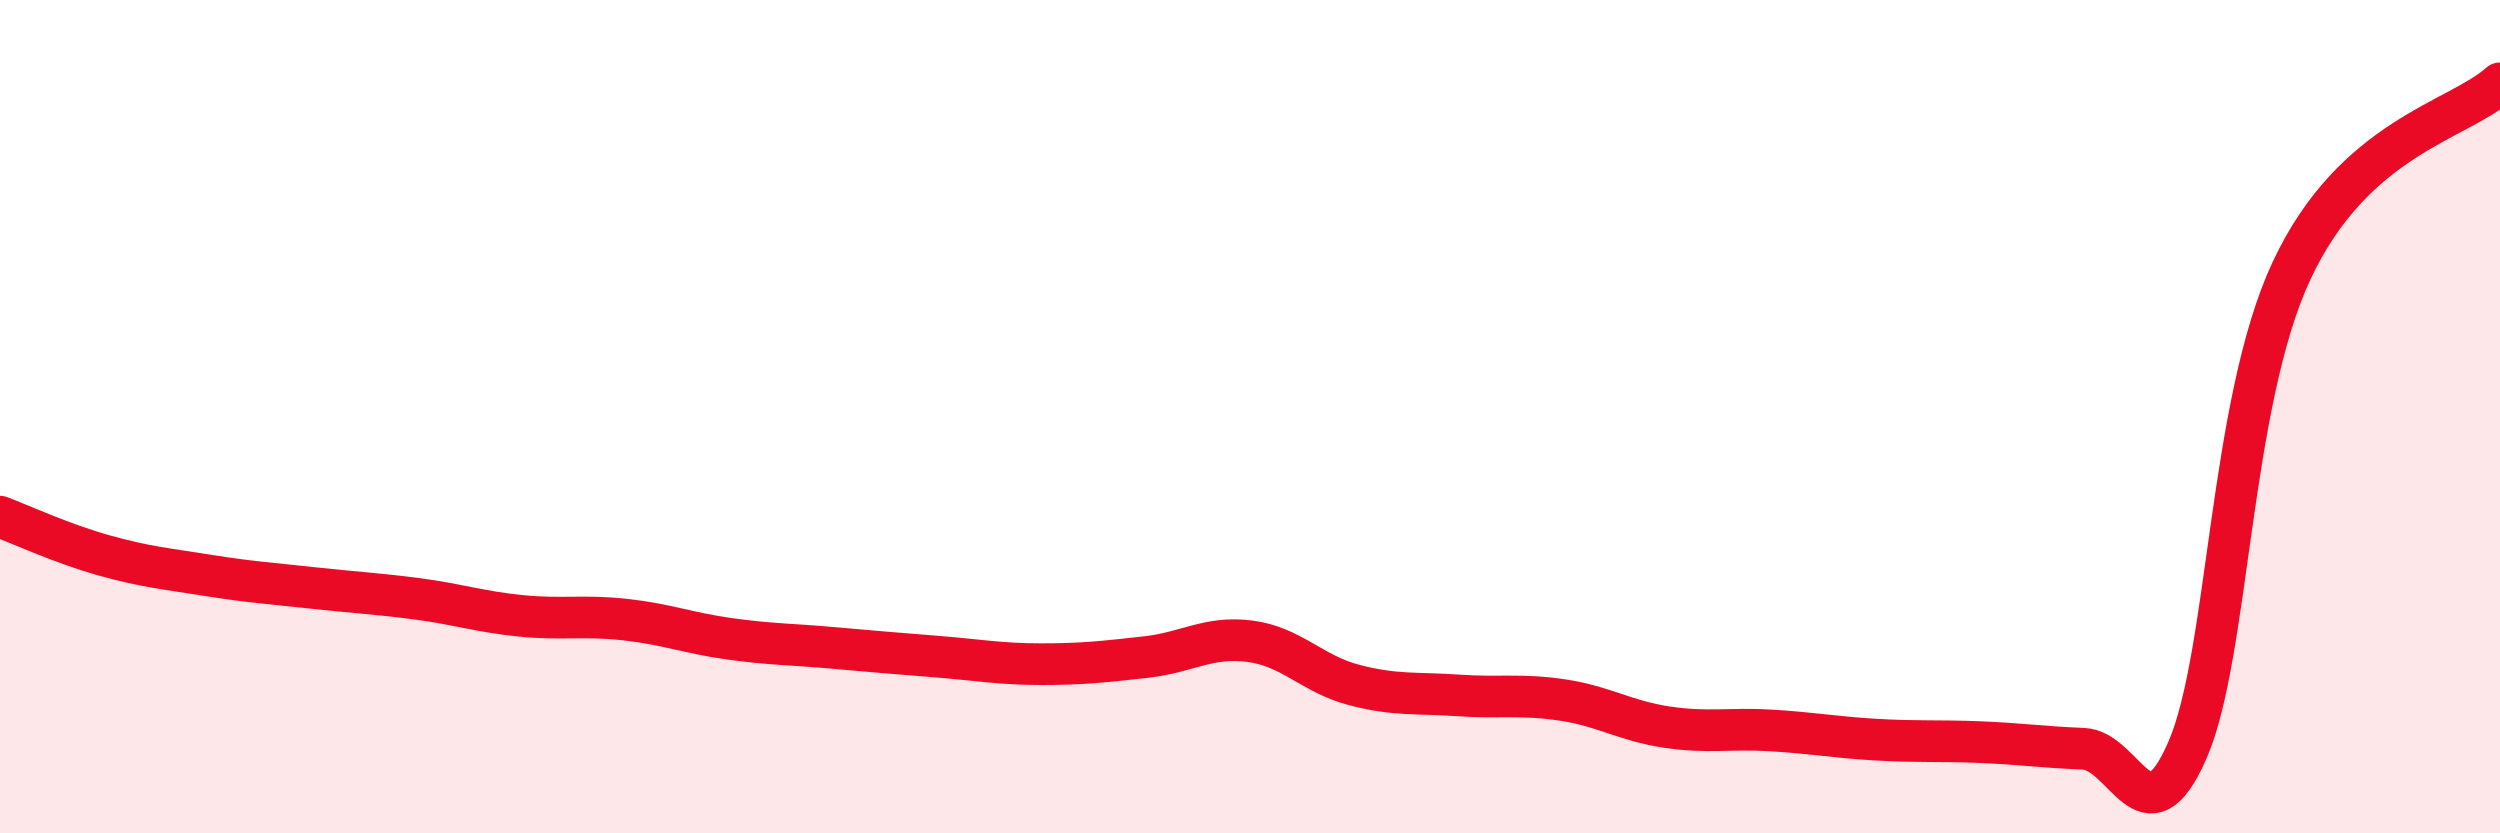
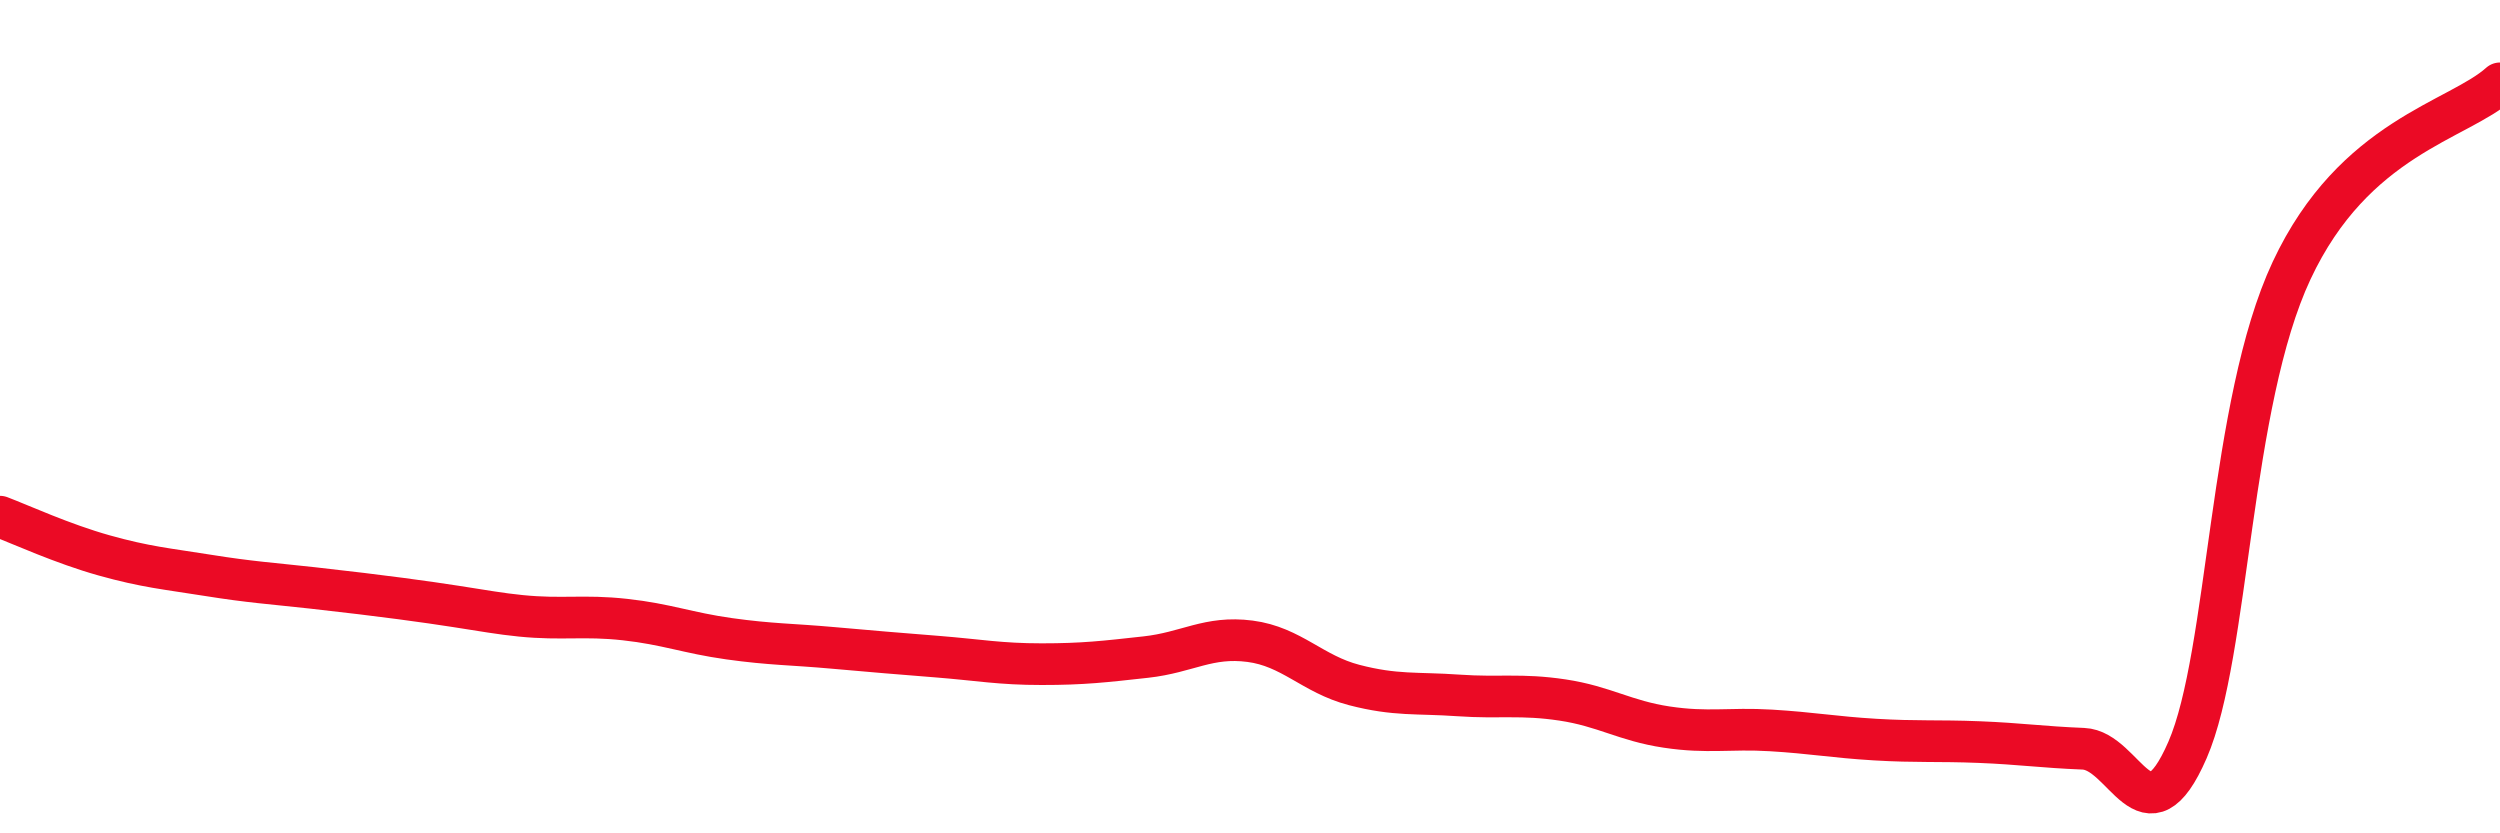
<svg xmlns="http://www.w3.org/2000/svg" width="60" height="20" viewBox="0 0 60 20">
-   <path d="M 0,12.4 C 0.5,12.59 1.5,13.05 2.5,13.33 C 3.5,13.61 4,13.65 5,13.81 C 6,13.97 6.5,14 7.5,14.11 C 8.5,14.22 9,14.24 10,14.37 C 11,14.5 11.5,14.68 12.5,14.78 C 13.5,14.88 14,14.76 15,14.87 C 16,14.98 16.5,15.19 17.5,15.33 C 18.5,15.47 19,15.46 20,15.55 C 21,15.64 21.5,15.68 22.5,15.76 C 23.5,15.84 24,15.94 25,15.94 C 26,15.94 26.5,15.88 27.5,15.77 C 28.5,15.66 29,15.26 30,15.39 C 31,15.52 31.5,16.18 32.5,16.44 C 33.5,16.7 34,16.62 35,16.69 C 36,16.76 36.5,16.65 37.5,16.8 C 38.5,16.95 39,17.3 40,17.45 C 41,17.6 41.5,17.47 42.5,17.53 C 43.5,17.59 44,17.69 45,17.75 C 46,17.81 46.5,17.77 47.5,17.81 C 48.5,17.85 49,17.93 50,17.97 C 51,18.01 51.5,20.3 52.5,18 C 53.5,15.7 53.5,9.69 55,6.49 C 56.5,3.29 59,2.9 60,2L60 20L0 20Z" fill="#EB0A25" opacity="0.1" stroke-linecap="round" stroke-linejoin="round" />
-   <path d="M 0,12.4 C 0.5,12.59 1.5,13.05 2.5,13.33 C 3.5,13.61 4,13.65 5,13.81 C 6,13.97 6.5,14 7.5,14.11 C 8.5,14.22 9,14.24 10,14.37 C 11,14.5 11.5,14.68 12.5,14.78 C 13.5,14.88 14,14.76 15,14.87 C 16,14.98 16.5,15.19 17.5,15.33 C 18.5,15.47 19,15.46 20,15.55 C 21,15.64 21.5,15.68 22.5,15.76 C 23.5,15.84 24,15.94 25,15.94 C 26,15.94 26.5,15.88 27.5,15.77 C 28.5,15.66 29,15.26 30,15.39 C 31,15.52 31.5,16.18 32.5,16.44 C 33.5,16.7 34,16.62 35,16.69 C 36,16.76 36.5,16.65 37.5,16.8 C 38.5,16.95 39,17.3 40,17.45 C 41,17.6 41.5,17.47 42.5,17.53 C 43.5,17.59 44,17.69 45,17.75 C 46,17.81 46.5,17.77 47.5,17.81 C 48.5,17.85 49,17.93 50,17.97 C 51,18.01 51.5,20.3 52.5,18 C 53.5,15.7 53.5,9.69 55,6.49 C 56.5,3.29 59,2.9 60,2" stroke="#EB0A25" stroke-width="1" fill="none" stroke-linecap="round" stroke-linejoin="round" />
+   <path d="M 0,12.4 C 0.5,12.59 1.5,13.05 2.5,13.33 C 3.5,13.61 4,13.65 5,13.81 C 6,13.97 6.5,14 7.5,14.11 C 11,14.5 11.5,14.68 12.5,14.78 C 13.5,14.88 14,14.76 15,14.87 C 16,14.98 16.5,15.19 17.5,15.33 C 18.5,15.47 19,15.46 20,15.55 C 21,15.64 21.5,15.68 22.5,15.76 C 23.5,15.84 24,15.94 25,15.94 C 26,15.94 26.5,15.88 27.5,15.77 C 28.5,15.66 29,15.26 30,15.39 C 31,15.52 31.5,16.18 32.5,16.44 C 33.5,16.7 34,16.62 35,16.69 C 36,16.76 36.5,16.65 37.5,16.8 C 38.5,16.95 39,17.3 40,17.45 C 41,17.6 41.5,17.47 42.5,17.53 C 43.5,17.59 44,17.69 45,17.75 C 46,17.81 46.5,17.77 47.5,17.81 C 48.5,17.85 49,17.93 50,17.97 C 51,18.01 51.5,20.3 52.5,18 C 53.5,15.7 53.5,9.69 55,6.49 C 56.5,3.29 59,2.9 60,2" stroke="#EB0A25" stroke-width="1" fill="none" stroke-linecap="round" stroke-linejoin="round" />
</svg>